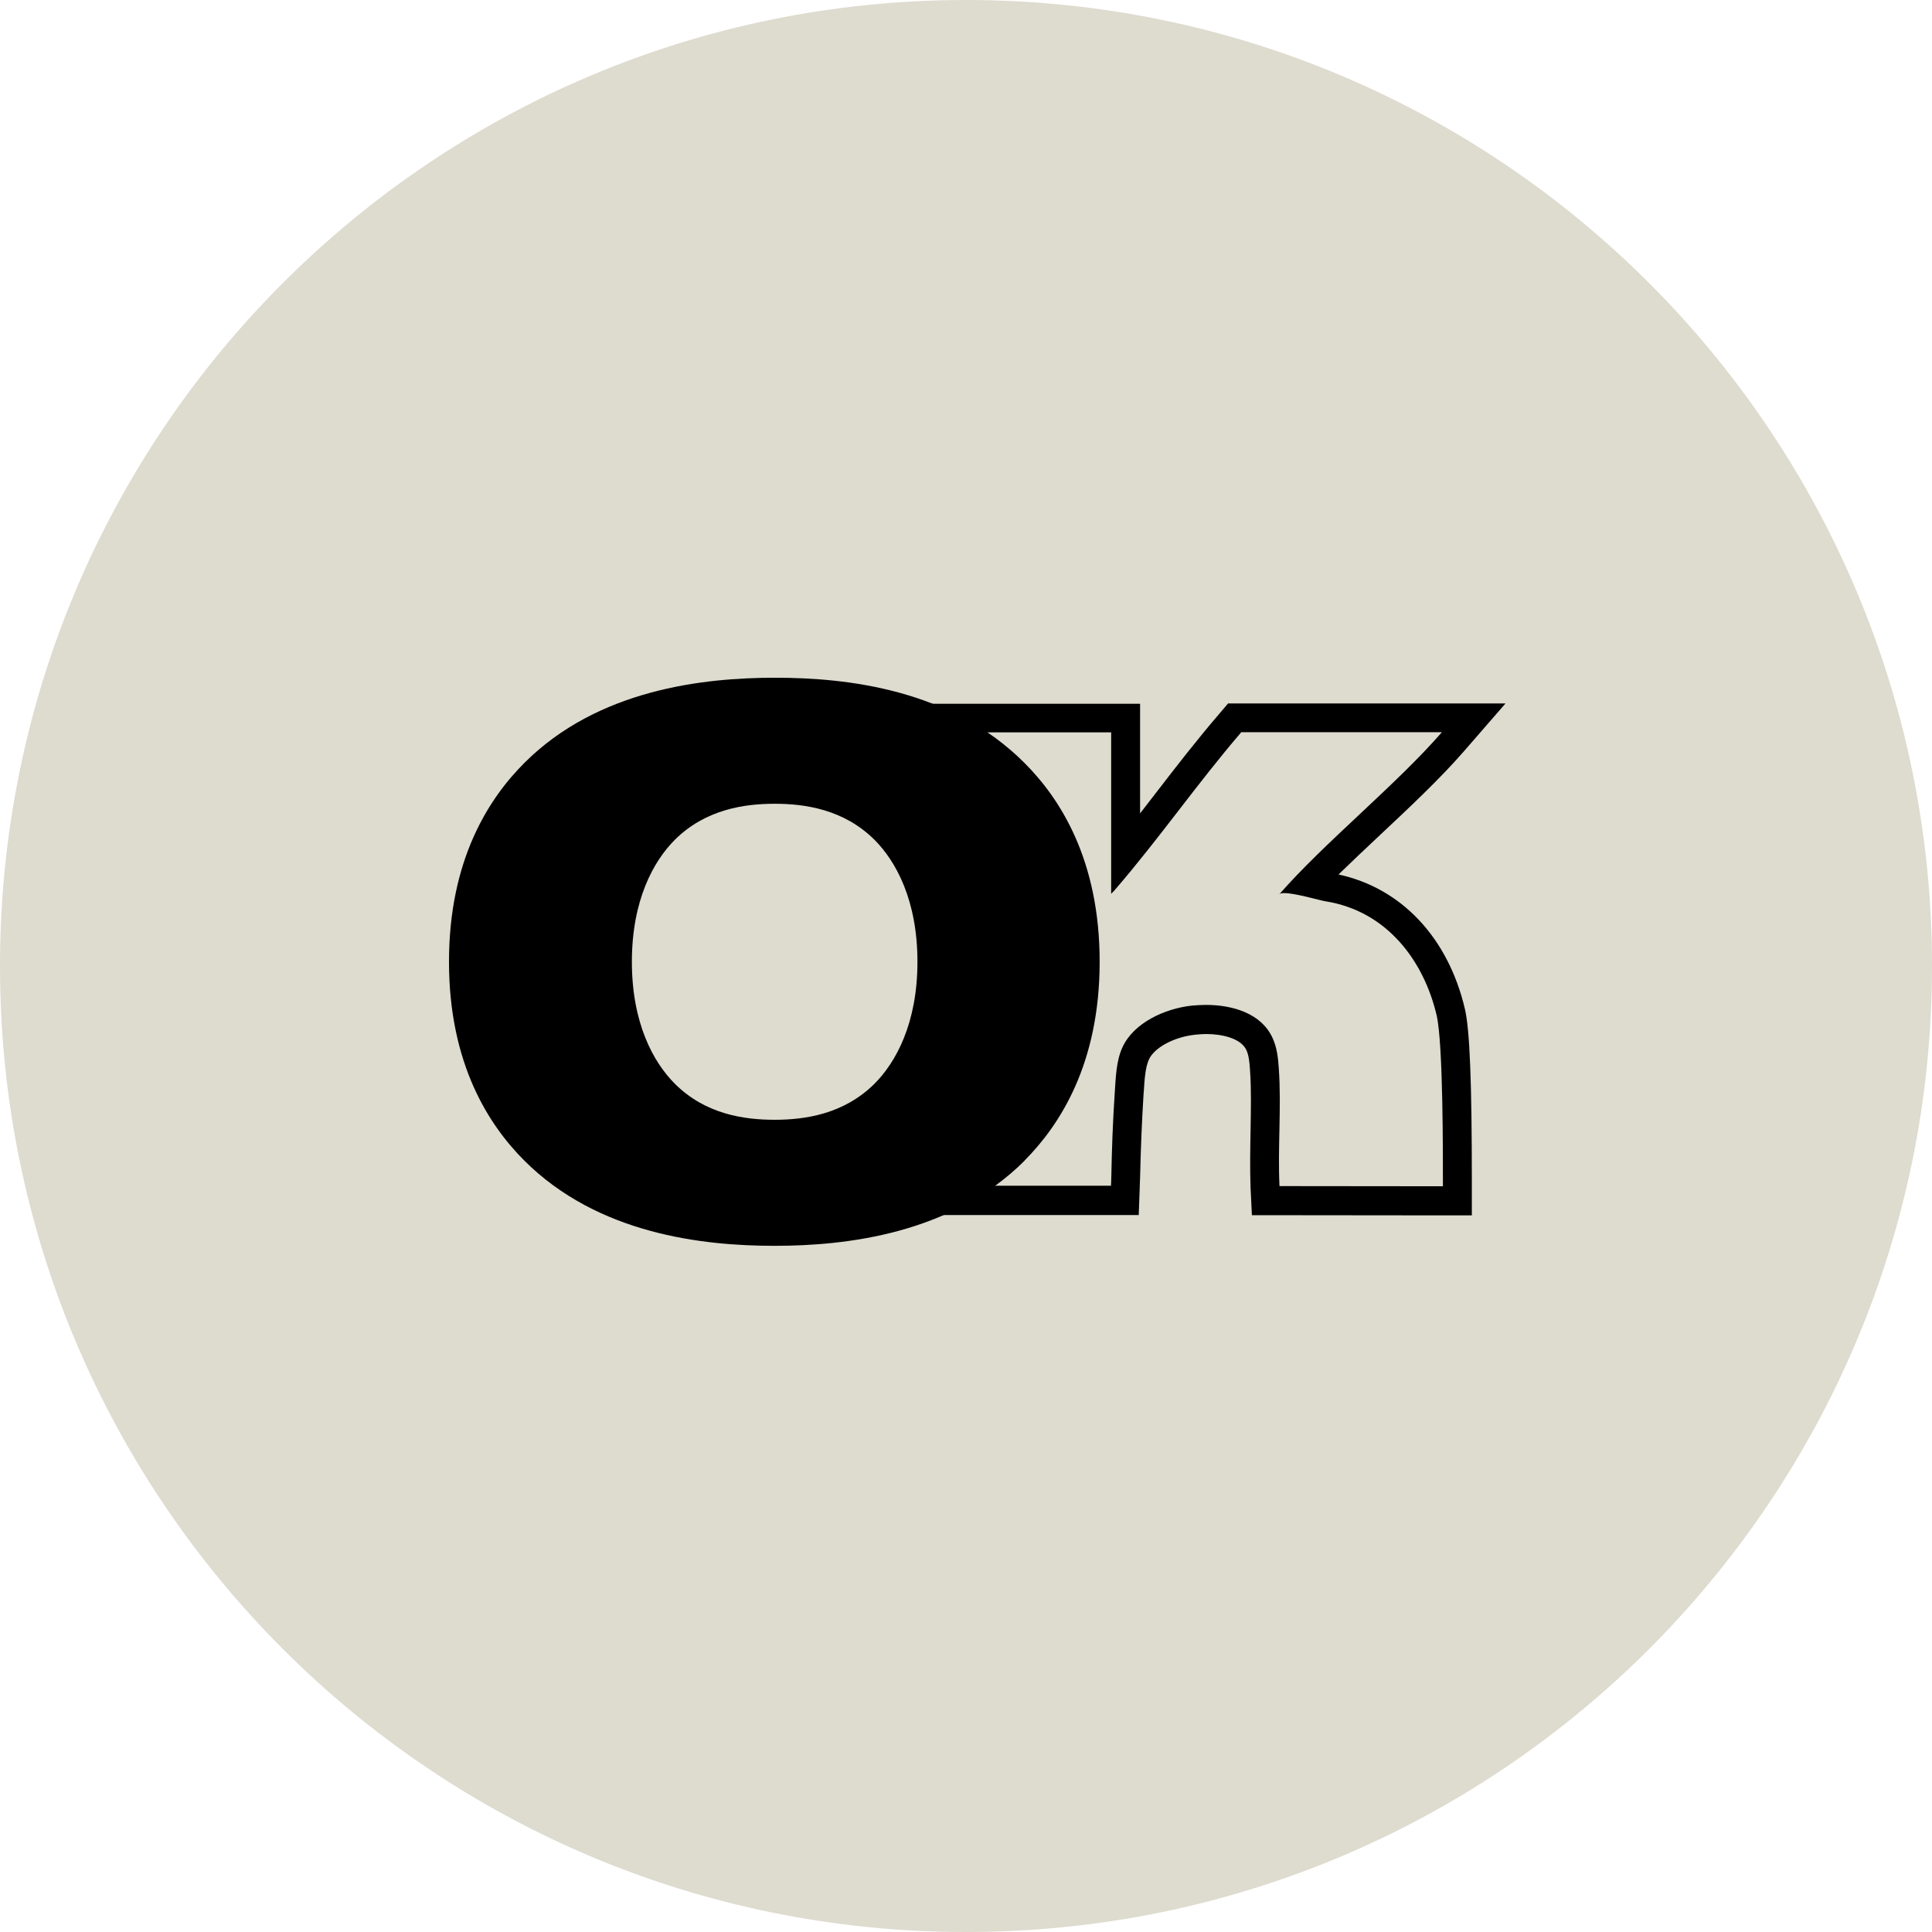
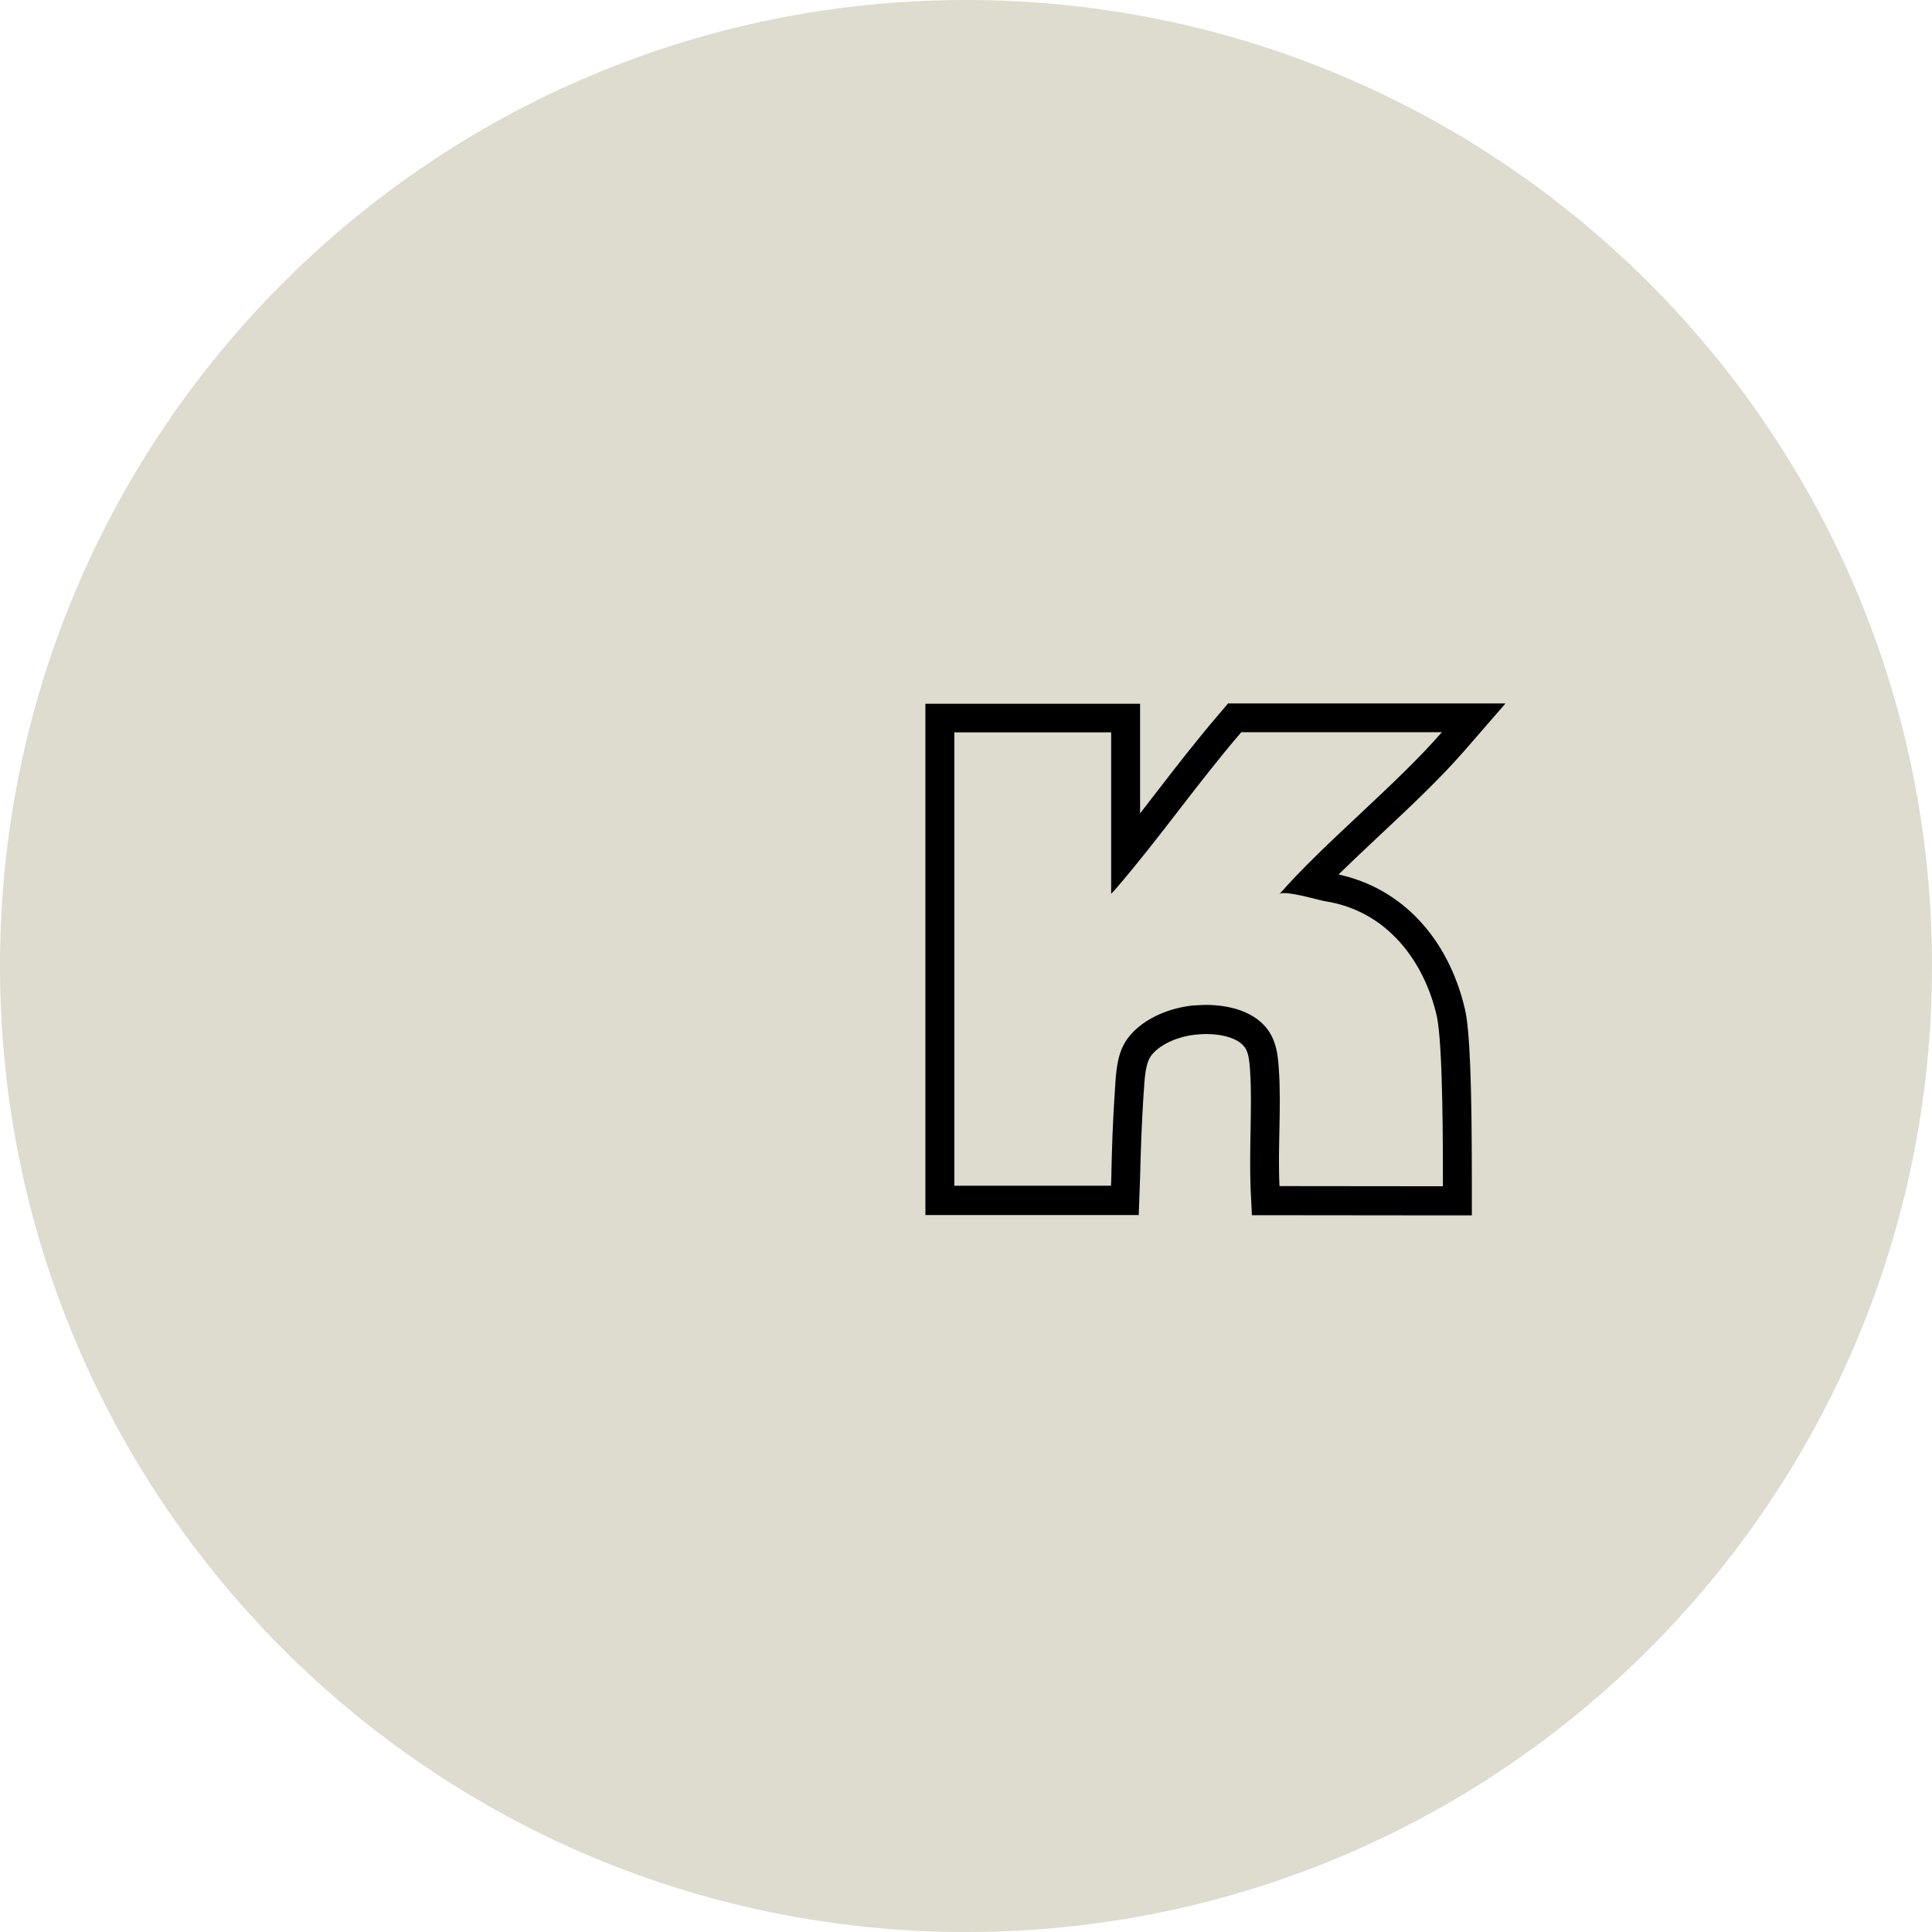
<svg xmlns="http://www.w3.org/2000/svg" id="Layer_2" viewBox="0 0 114.2 114.2">
  <defs>
    <style>.cls-1{fill:#dedbcf;}</style>
  </defs>
  <g id="Layer_1-2">
    <path class="cls-1" d="m114.2,57.1c0,31.54-25.57,57.1-57.1,57.1S0,88.64,0,57.1,25.57,0,57.1,0s57.1,25.57,57.1,57.1" />
-     <path d="m39.89,49.64c-1.27,1.27-2.54,3.58-2.54,7.21s1.27,5.94,2.54,7.21c1.82,1.82,4.13,2.13,5.9,2.13s4.08-.32,5.9-2.13c1.27-1.27,2.54-3.58,2.54-7.21s-1.27-5.94-2.54-7.21c-1.82-1.81-4.13-2.13-5.9-2.13s-4.08.32-5.9,2.13m20.68,18.96c-4.35,4.35-10.57,5.04-14.79,5.04s-10.43-.68-14.79-5.04c-2.09-2.09-4.45-5.71-4.45-11.75s2.36-9.66,4.45-11.75c4.35-4.35,10.57-5.04,14.83-5.04s10.39.68,14.74,5.04c2.09,2.09,4.44,5.71,4.44,11.75s-2.36,9.66-4.44,11.75" />
    <path d="m72.6,41.57l-.51.6c-1.35,1.57-2.57,3.15-3.75,4.68-.32.41-.63.82-.95,1.23v-6.48h-12.69v30.22h8.1s.13,0,.13,0c.51,0,1.03,0,1.54,0h.41c.19,0,.79,0,.79,0h1.64s.06-1.65.06-1.65c0,0,.01-.42.02-.56.04-1.8.11-3.38.2-4.85l.02-.26c.04-.66.09-1.41.3-1.87.32-.71,1.5-1.34,2.74-1.47.21-.02.43-.04.64-.04.94,0,2.05.25,2.38.94.14.3.19.7.22,1.22.08,1.16.05,2.32.03,3.56-.02,1.09-.04,2.22,0,3.36l.08,1.63h1.63c3.2,0,9.66.01,9.66.01h1.71s0-1.71,0-1.71v-.3c0-5.81-.12-8.96-.41-10.19-.99-4.22-3.76-7.15-7.47-7.95.79-.77,1.62-1.55,2.45-2.33,1.74-1.63,3.54-3.32,4.96-4.95l2.46-2.83h-3.75c-.11,0-1.28,0-2.29,0-.79,0-1.48,0-1.53,0h-1.65s-1.83,0-1.83,0c-1.31,0-3.02,0-4.53,0h-.79Zm.78,1.71c1.4,0,2.98,0,4.54,0,1.2,0,2.39,0,3.48,0,.11,0,3.64,0,3.83,0-2.7,3.11-6.94,6.52-9.61,9.58.04-.05.15-.07.29-.07.65,0,2.1.43,2.41.48,3.73.58,5.87,3.62,6.6,6.75.39,1.68.37,8.39.37,10.1,0,0-6.46-.01-9.66-.01-.11-2.31.12-4.64-.04-6.95-.04-.62-.11-1.26-.38-1.83-.66-1.42-2.33-1.93-3.93-1.93-.28,0-.55.02-.82.04-1.64.18-3.45,1.03-4.11,2.46-.38.82-.4,1.85-.46,2.73-.11,1.64-.17,3.28-.2,4.92,0,.13-.02.54-.02.54,0,0-.59,0-.78,0h-.41c-.51,0-1.02,0-1.54,0-.14,0-.28,0-.42,0h-6.11v-26.8h9.27v9.54c.11-.12.18-.17.23-.24,2.68-3.11,4.81-6.22,7.48-9.33" />
  </g>
</svg>